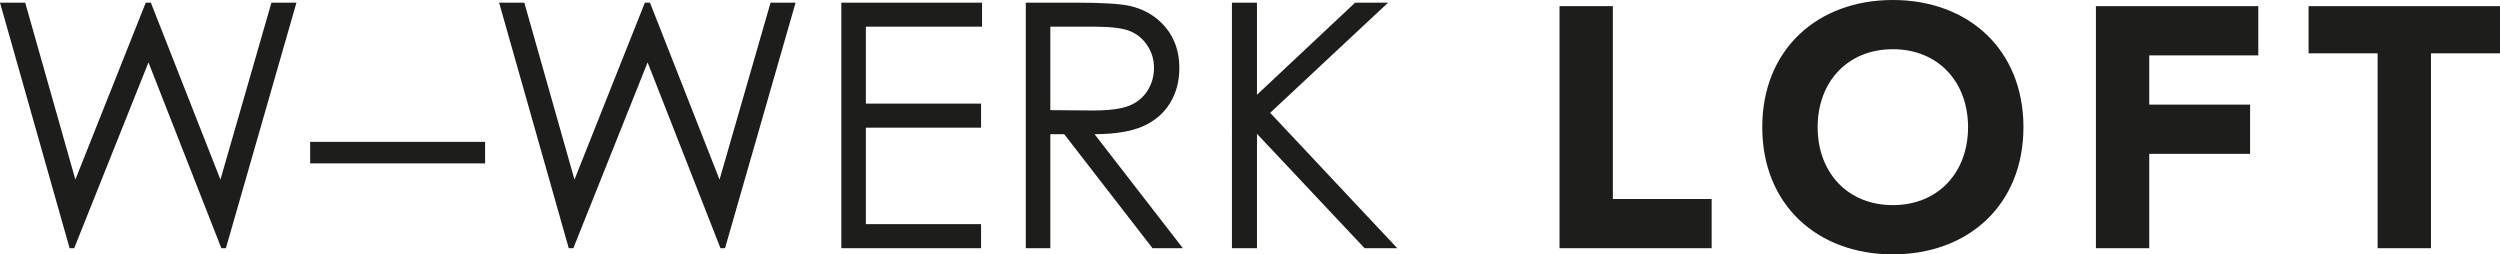
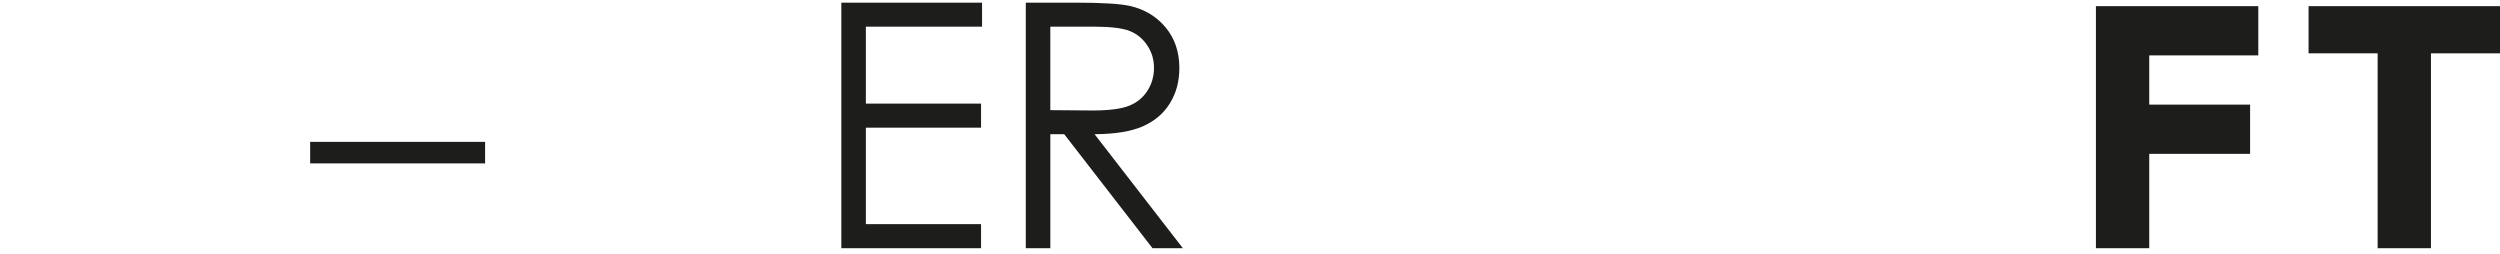
<svg xmlns="http://www.w3.org/2000/svg" id="Ebene_1" viewBox="0 0 1880.43 191.31">
-   <path d="m0,1.99h18.96l37.73,133.09L109.64,1.99h3.83l52.33,133.09L204.17,1.99h18.82l-53.07,184.7h-3.43L111.68,46.94l-55.87,139.75h-3.45L0,1.99Z" style="fill:#1d1d1b; stroke-width:0px;" />
  <path d="m233.29,106.7h131.59v16.2h-131.59v-16.2Z" style="fill:#1d1d1b; stroke-width:0px;" />
-   <path d="m375.42,1.99h18.96l37.73,133.09L485.06,1.99h3.83l52.33,133.09L579.6,1.99h18.82l-53.07,184.7h-3.43l-54.81-139.75-55.87,139.75h-3.45L375.42,1.99Z" style="fill:#1d1d1b; stroke-width:0px;" />
  <path d="m632.82,1.99h105.85v18.08h-87.39v57.88h86.64v18.08h-86.64v72.57h86.64v18.08h-105.09V1.99Z" style="fill:#1d1d1b; stroke-width:0px;" />
  <path d="m771.56,1.99h36.79c20.51,0,34.4.84,41.69,2.52,10.96,2.52,19.88,7.9,26.74,16.15,6.86,8.26,10.3,18.42,10.3,30.49,0,10.06-2.37,18.9-7.09,26.53-4.73,7.63-11.49,13.39-20.28,17.29-8.79,3.9-20.93,5.89-36.41,5.97l66.42,85.76h-22.83l-66.42-85.76h-10.44v85.76h-18.46V1.99Zm18.46,18.08v62.78l31.82.25c12.32,0,21.44-1.17,27.35-3.52,5.91-2.34,10.52-6.09,13.83-11.24s4.97-10.9,4.97-17.27-1.68-11.82-5.03-16.89c-3.35-5.06-7.75-8.68-13.21-10.86-5.45-2.18-14.51-3.26-27.16-3.26h-32.57Z" style="fill:#1d1d1b; stroke-width:0px;" />
-   <path d="m926.62,1.99h18.83v69.31L1019.29,1.99h24.8l-88.71,82.87,95.61,101.83h-24.58l-80.95-86.03v86.03h-18.83V1.99Z" style="fill:#1d1d1b; stroke-width:0px;" />
-   <path d="m1173.04,4.63h40.11v145.03h74.31v37.03h-114.43V4.63Z" style="fill:#1d1d1b; stroke-width:0px;" />
-   <path d="m1423.75,0c56.83,0,98.23,37.29,98.23,95.66s-41.4,95.66-98.23,95.66-98.23-37.29-98.23-95.66S1366.92,0,1423.75,0Zm0,154.28c34.2,0,56.57-24.69,56.57-58.63s-22.37-58.63-56.57-58.63-56.57,24.69-56.57,58.63,22.37,58.63,56.57,58.63Z" style="fill:#1d1d1b; stroke-width:0px;" />
  <path d="m1576.49,4.63h122.14v37.03h-82.03v37.03h75.86v37.03h-75.86v70.97h-40.11V4.63Z" style="fill:#1d1d1b; stroke-width:0px;" />
  <path d="m1788.38,40.11h-51.94V4.63h144v35.49h-51.94v146.57h-40.11V40.11Z" style="fill:#1d1d1b; stroke-width:0px;" />
</svg>